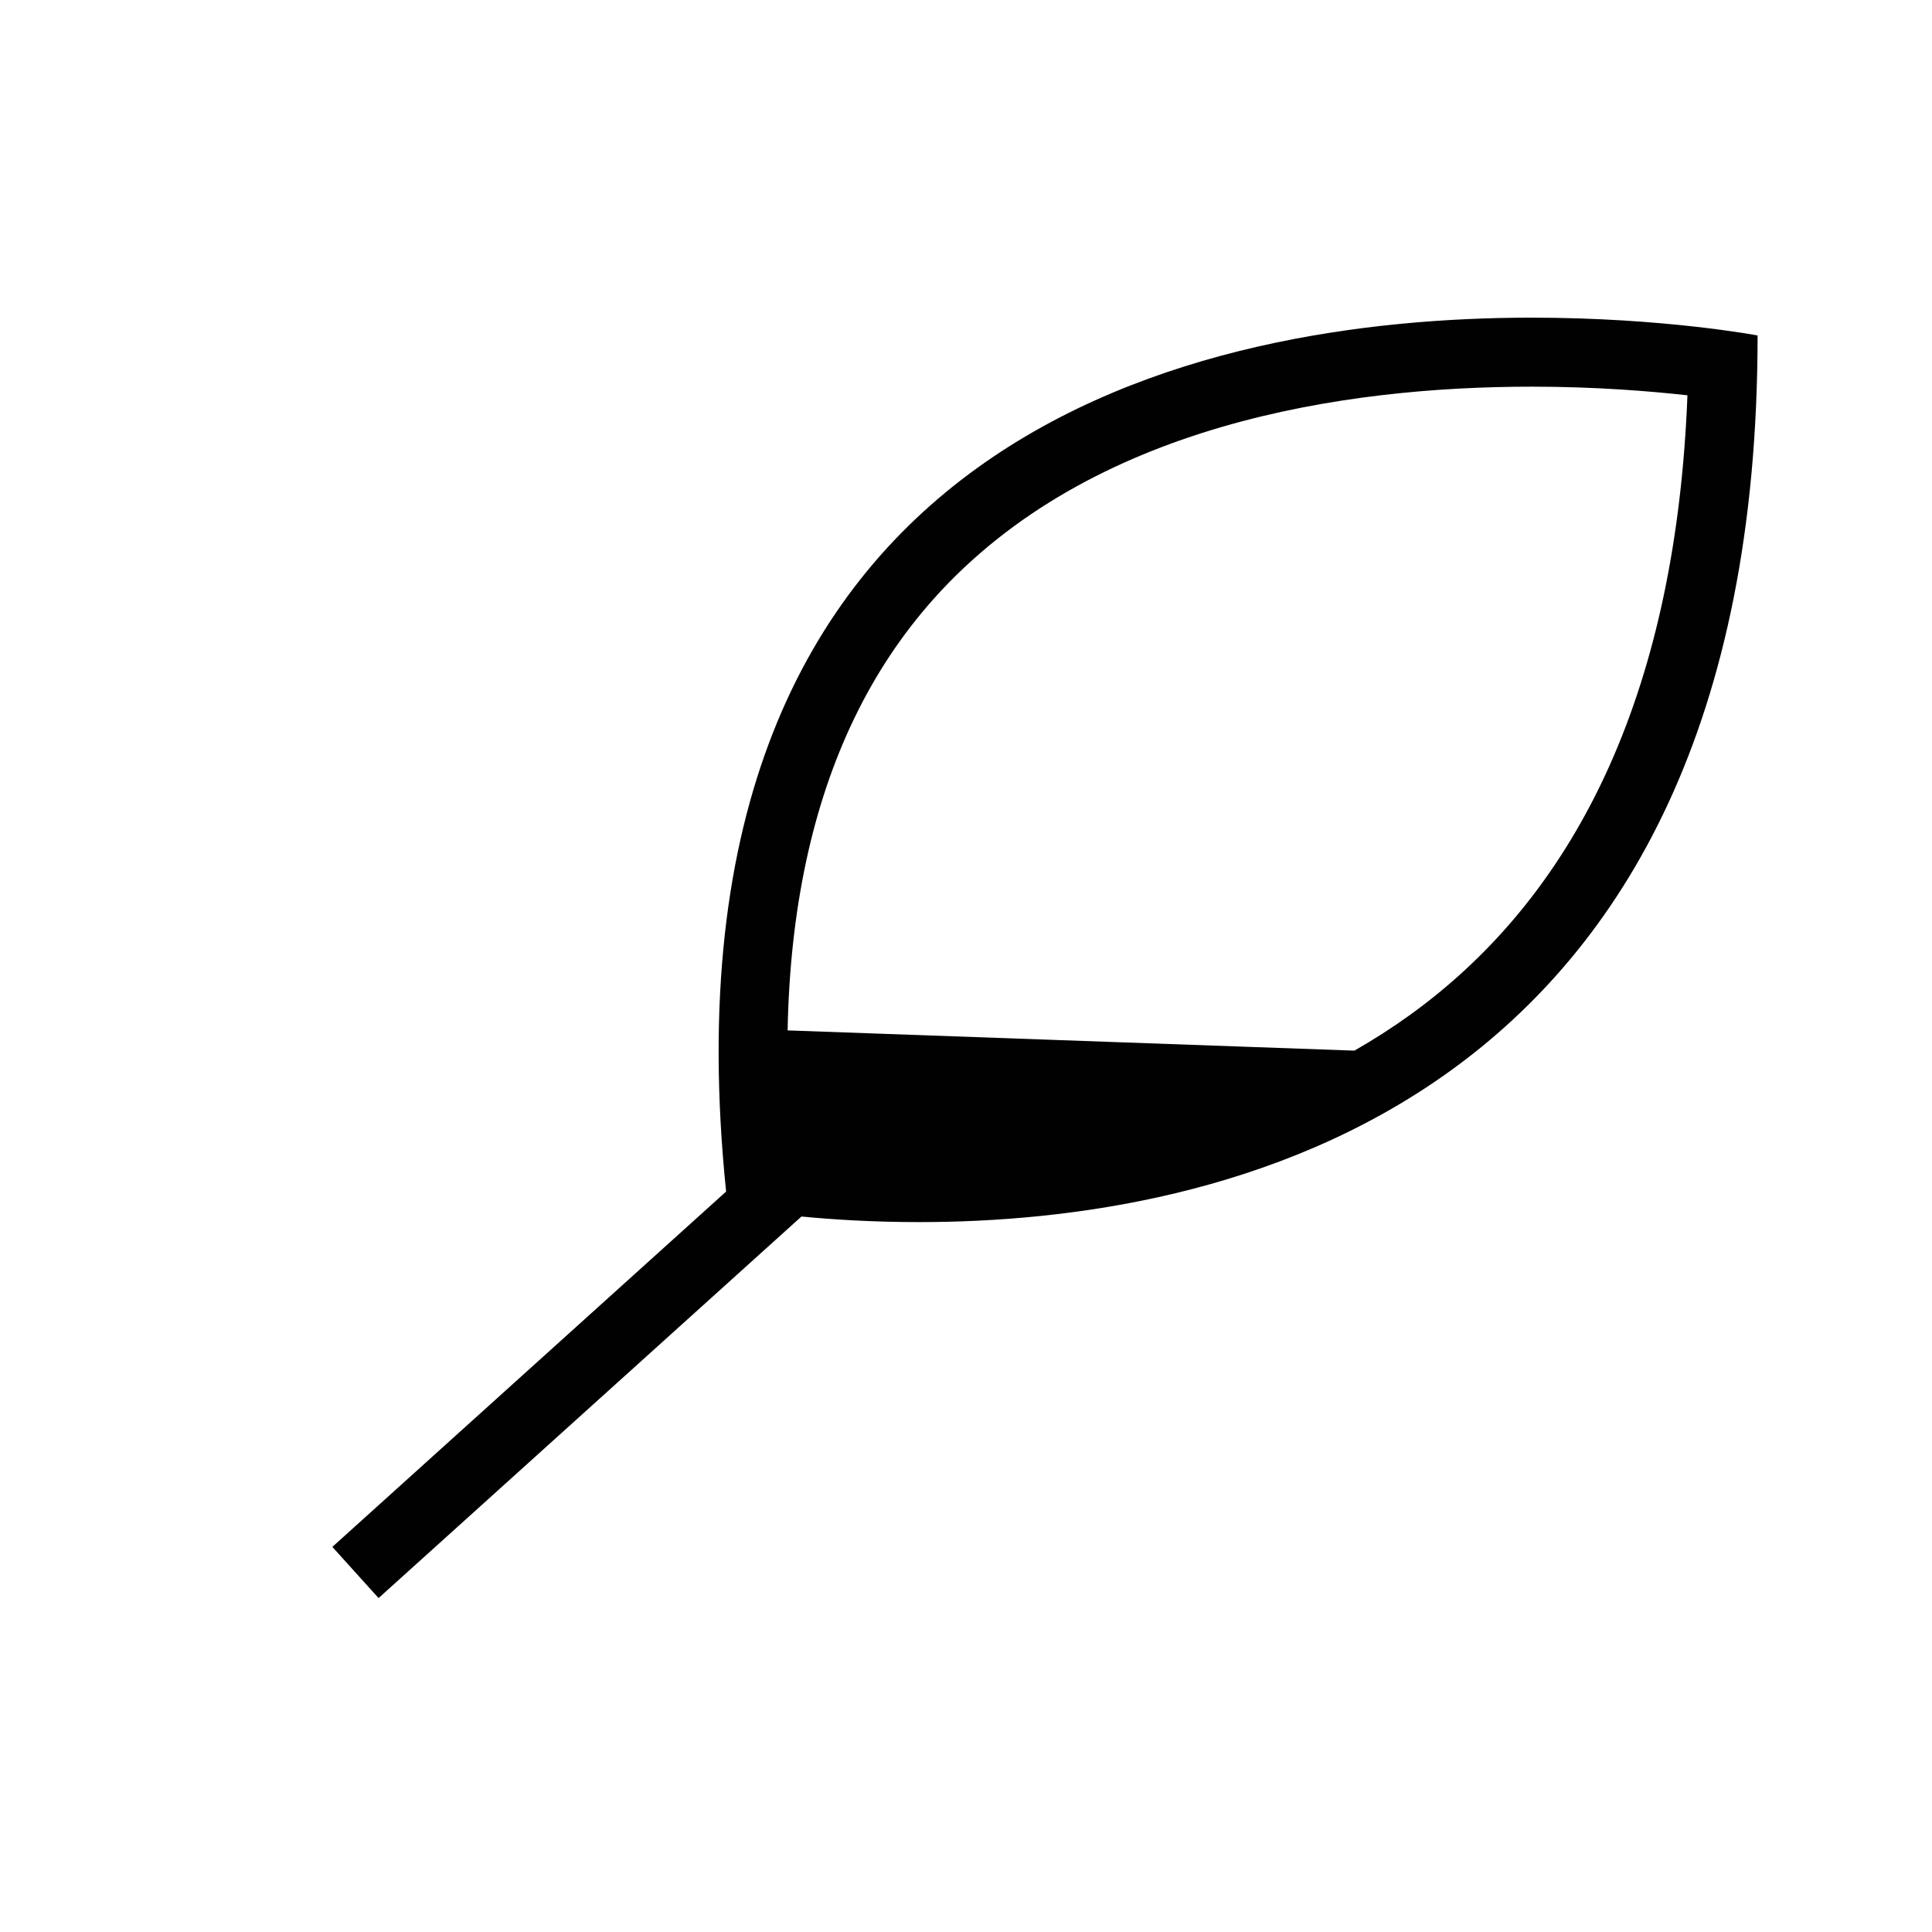
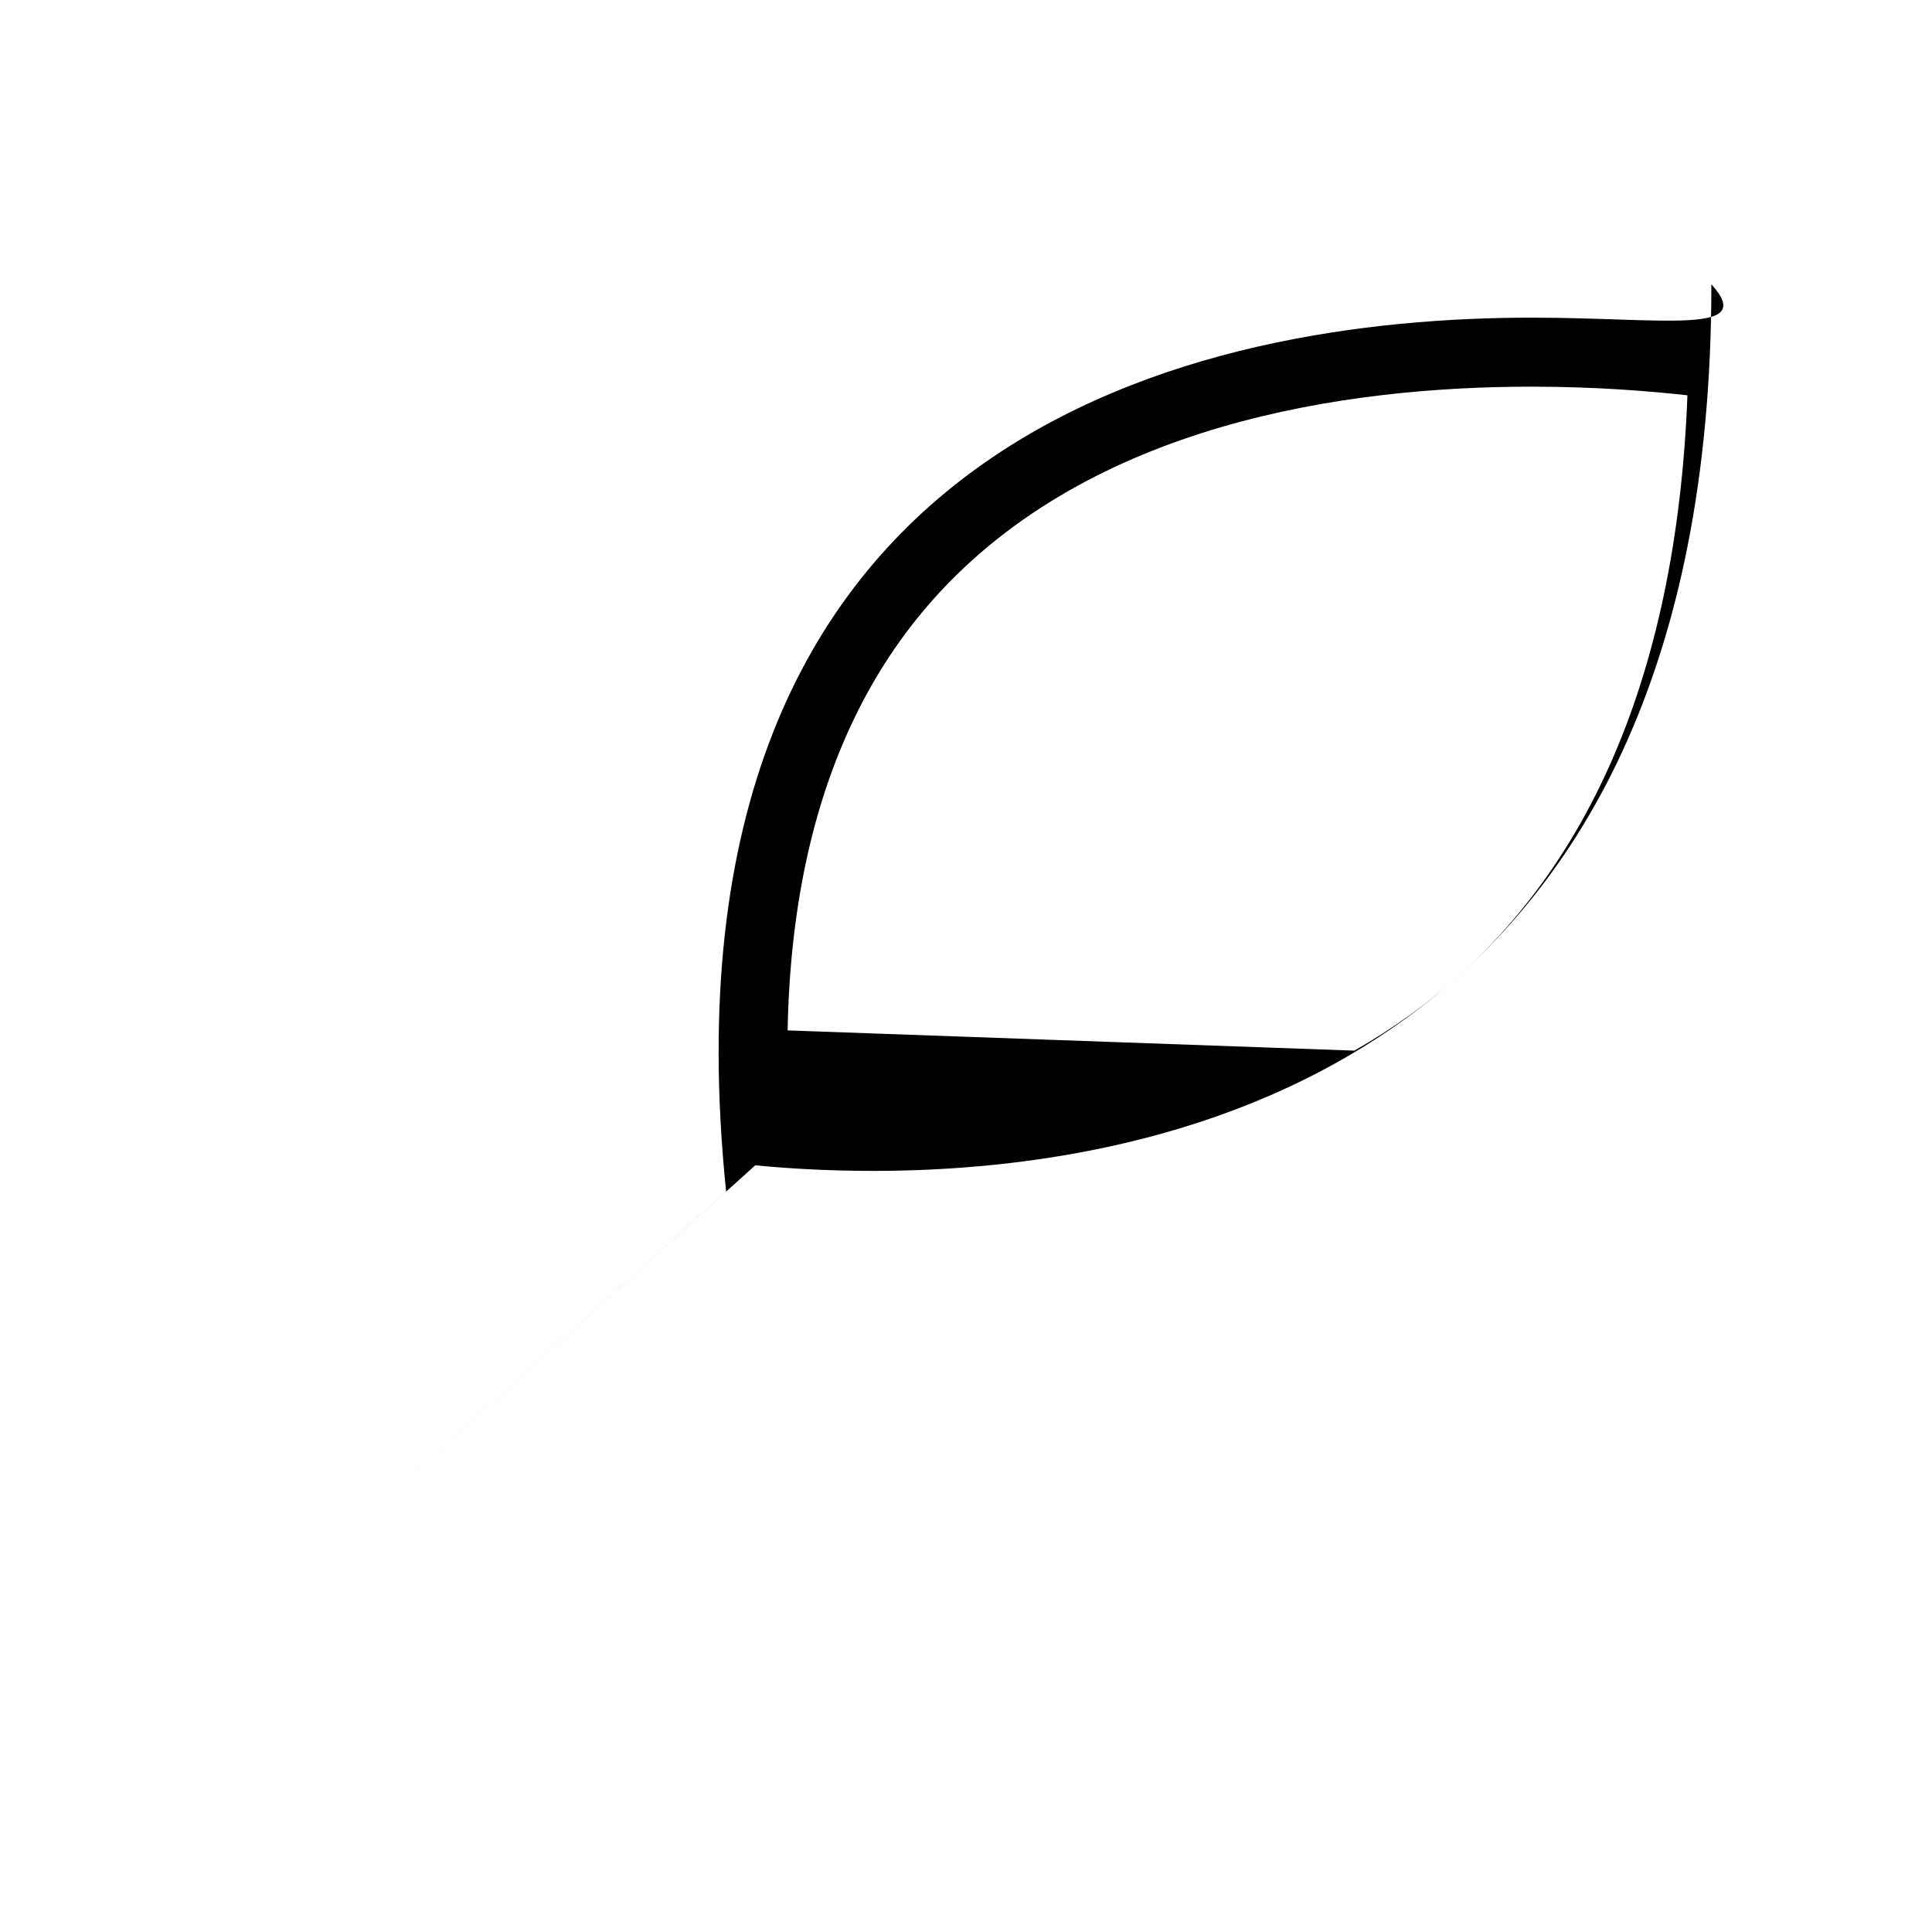
<svg xmlns="http://www.w3.org/2000/svg" version="1.1" id="Layer_1" x="0px" y="0px" width="36px" height="36px" viewBox="0 0 36 36" style="enable-background:new 0 0 36 36;" xml:space="preserve">
-   <path style="fill:#010101;" d="M28.543,5.919c-6.09,0-16.475,2.05-15.013,16.284l-7.337,6.621l0.861,0.954l7.88-7.11  c0.588,0.057,1.334,0.104,2.192,0.104c5.552,0,15.625-2,15.624-16.521C32.751,6.251,30.997,5.919,28.543,5.919z M26.27,18.914  c-0.336,0.242-0.682,0.463-1.033,0.663L14.676,19.2c0.043-2.246,0.458-4.188,1.24-5.81c0.398-0.827,0.893-1.571,1.481-2.23  c2.921-3.269,7.673-3.955,11.146-3.955c1.179,0,2.193,0.082,2.9,0.161C31.236,12.706,29.498,16.588,26.27,18.914z" />
+   <path style="fill:#010101;" d="M28.543,5.919c-6.09,0-16.475,2.05-15.013,16.284l-7.337,6.621l7.88-7.11  c0.588,0.057,1.334,0.104,2.192,0.104c5.552,0,15.625-2,15.624-16.521C32.751,6.251,30.997,5.919,28.543,5.919z M26.27,18.914  c-0.336,0.242-0.682,0.463-1.033,0.663L14.676,19.2c0.043-2.246,0.458-4.188,1.24-5.81c0.398-0.827,0.893-1.571,1.481-2.23  c2.921-3.269,7.673-3.955,11.146-3.955c1.179,0,2.193,0.082,2.9,0.161C31.236,12.706,29.498,16.588,26.27,18.914z" />
</svg>